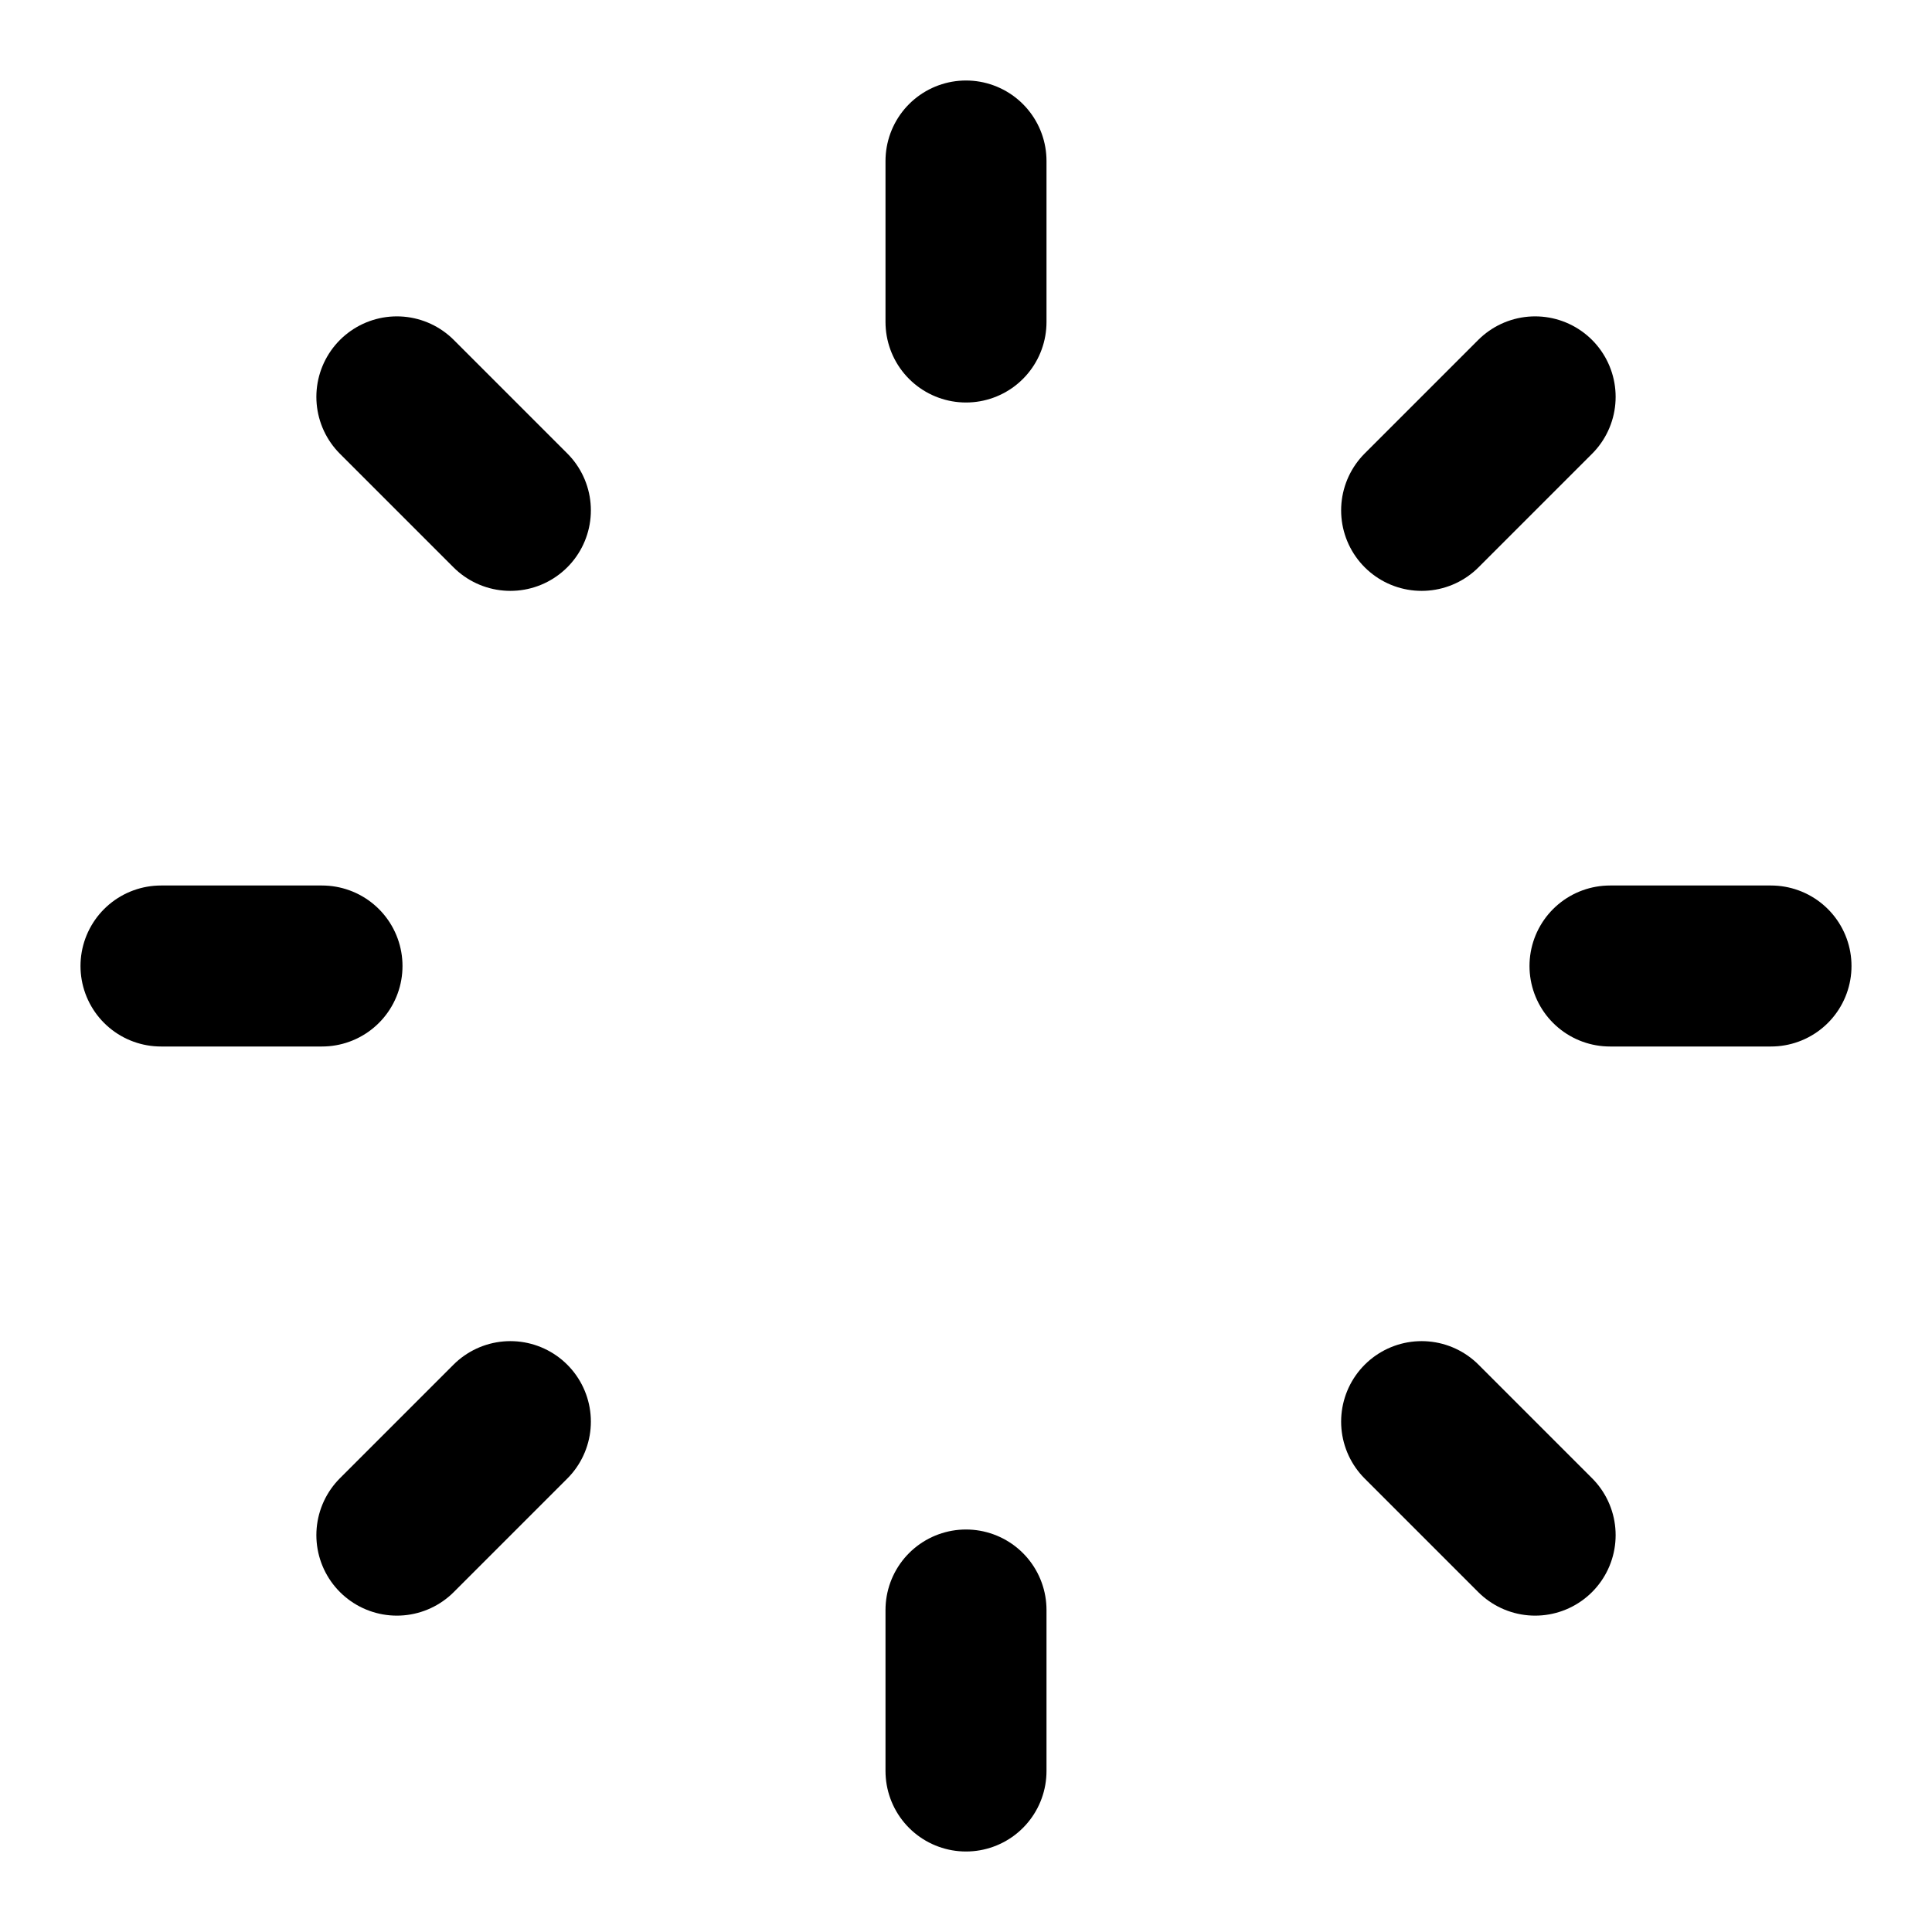
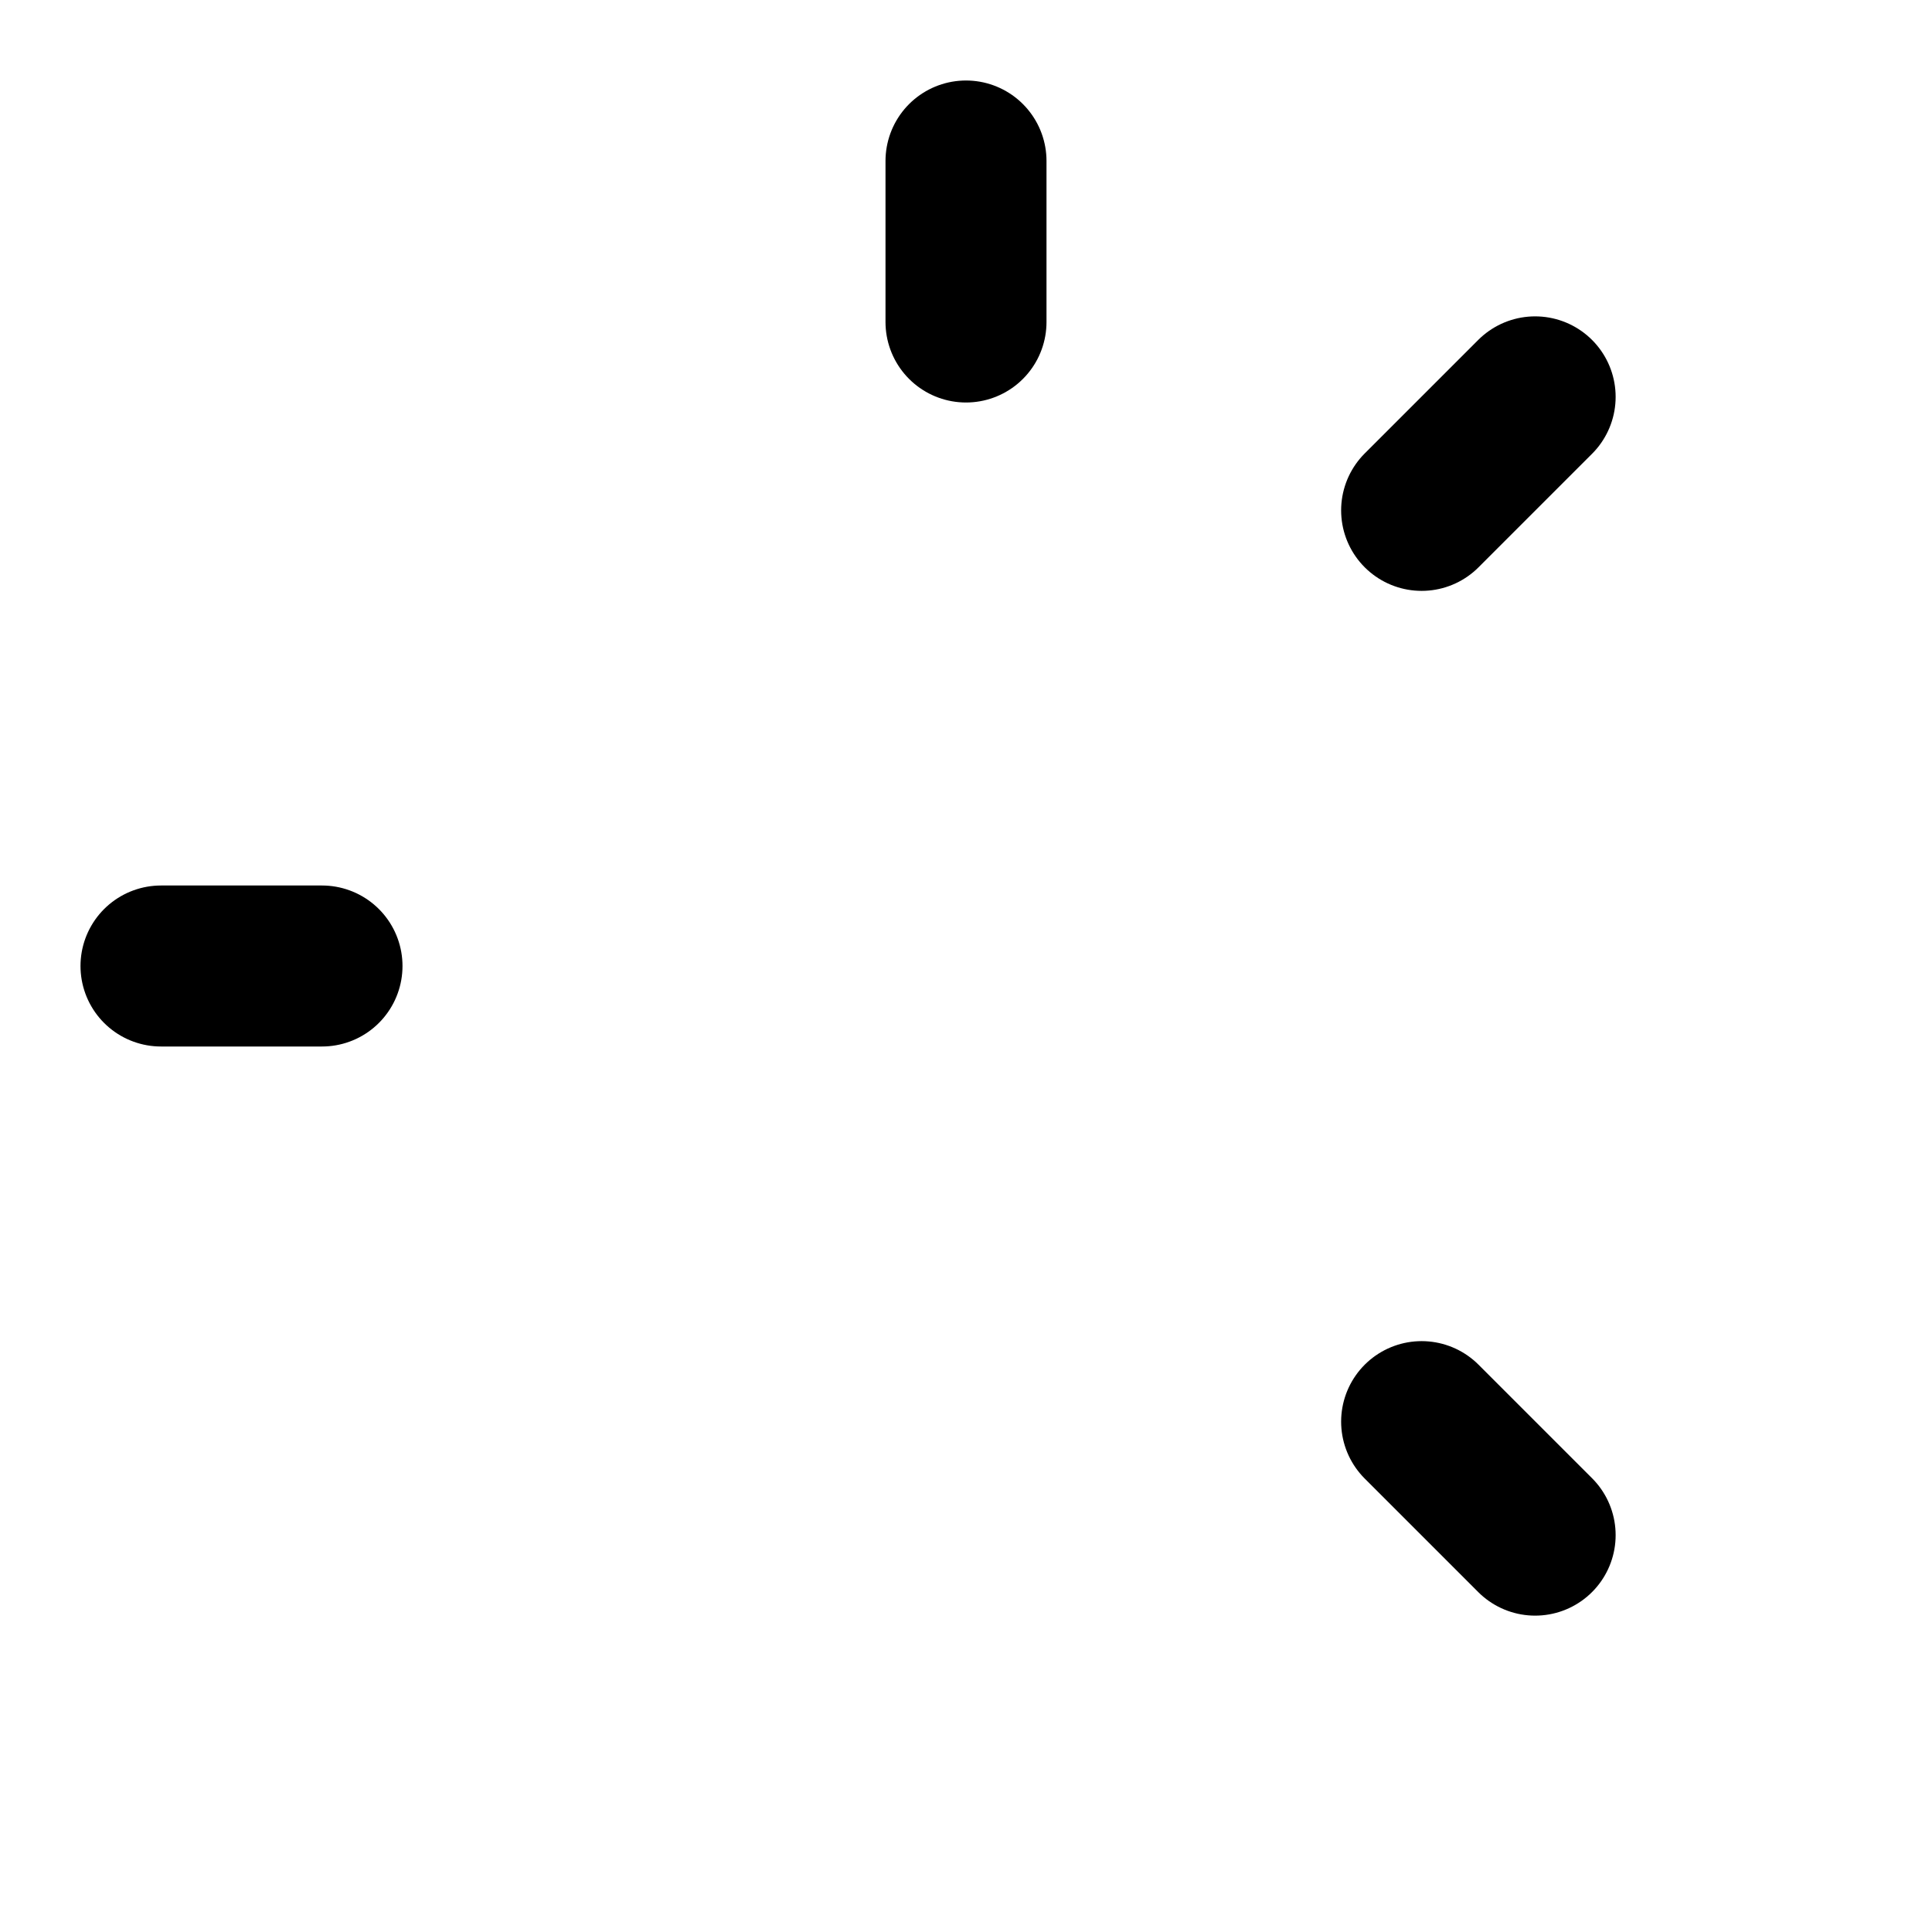
<svg xmlns="http://www.w3.org/2000/svg" viewBox="0 0 24 24" fill="none" stroke="currentColor" stroke-width="2" stroke-linecap="round" stroke-linejoin="round">
  <path d="M12 2v2" />
-   <path d="M12 20v2" />
-   <path d="m4.93 4.93 1.41 1.41" />
  <path d="m17.66 17.66 1.41 1.41" />
  <path d="M2 12h2" />
-   <path d="M20 12h2" />
-   <path d="m6.34 17.66-1.41 1.41" />
  <path d="m19.07 4.93-1.41 1.41" />
</svg>